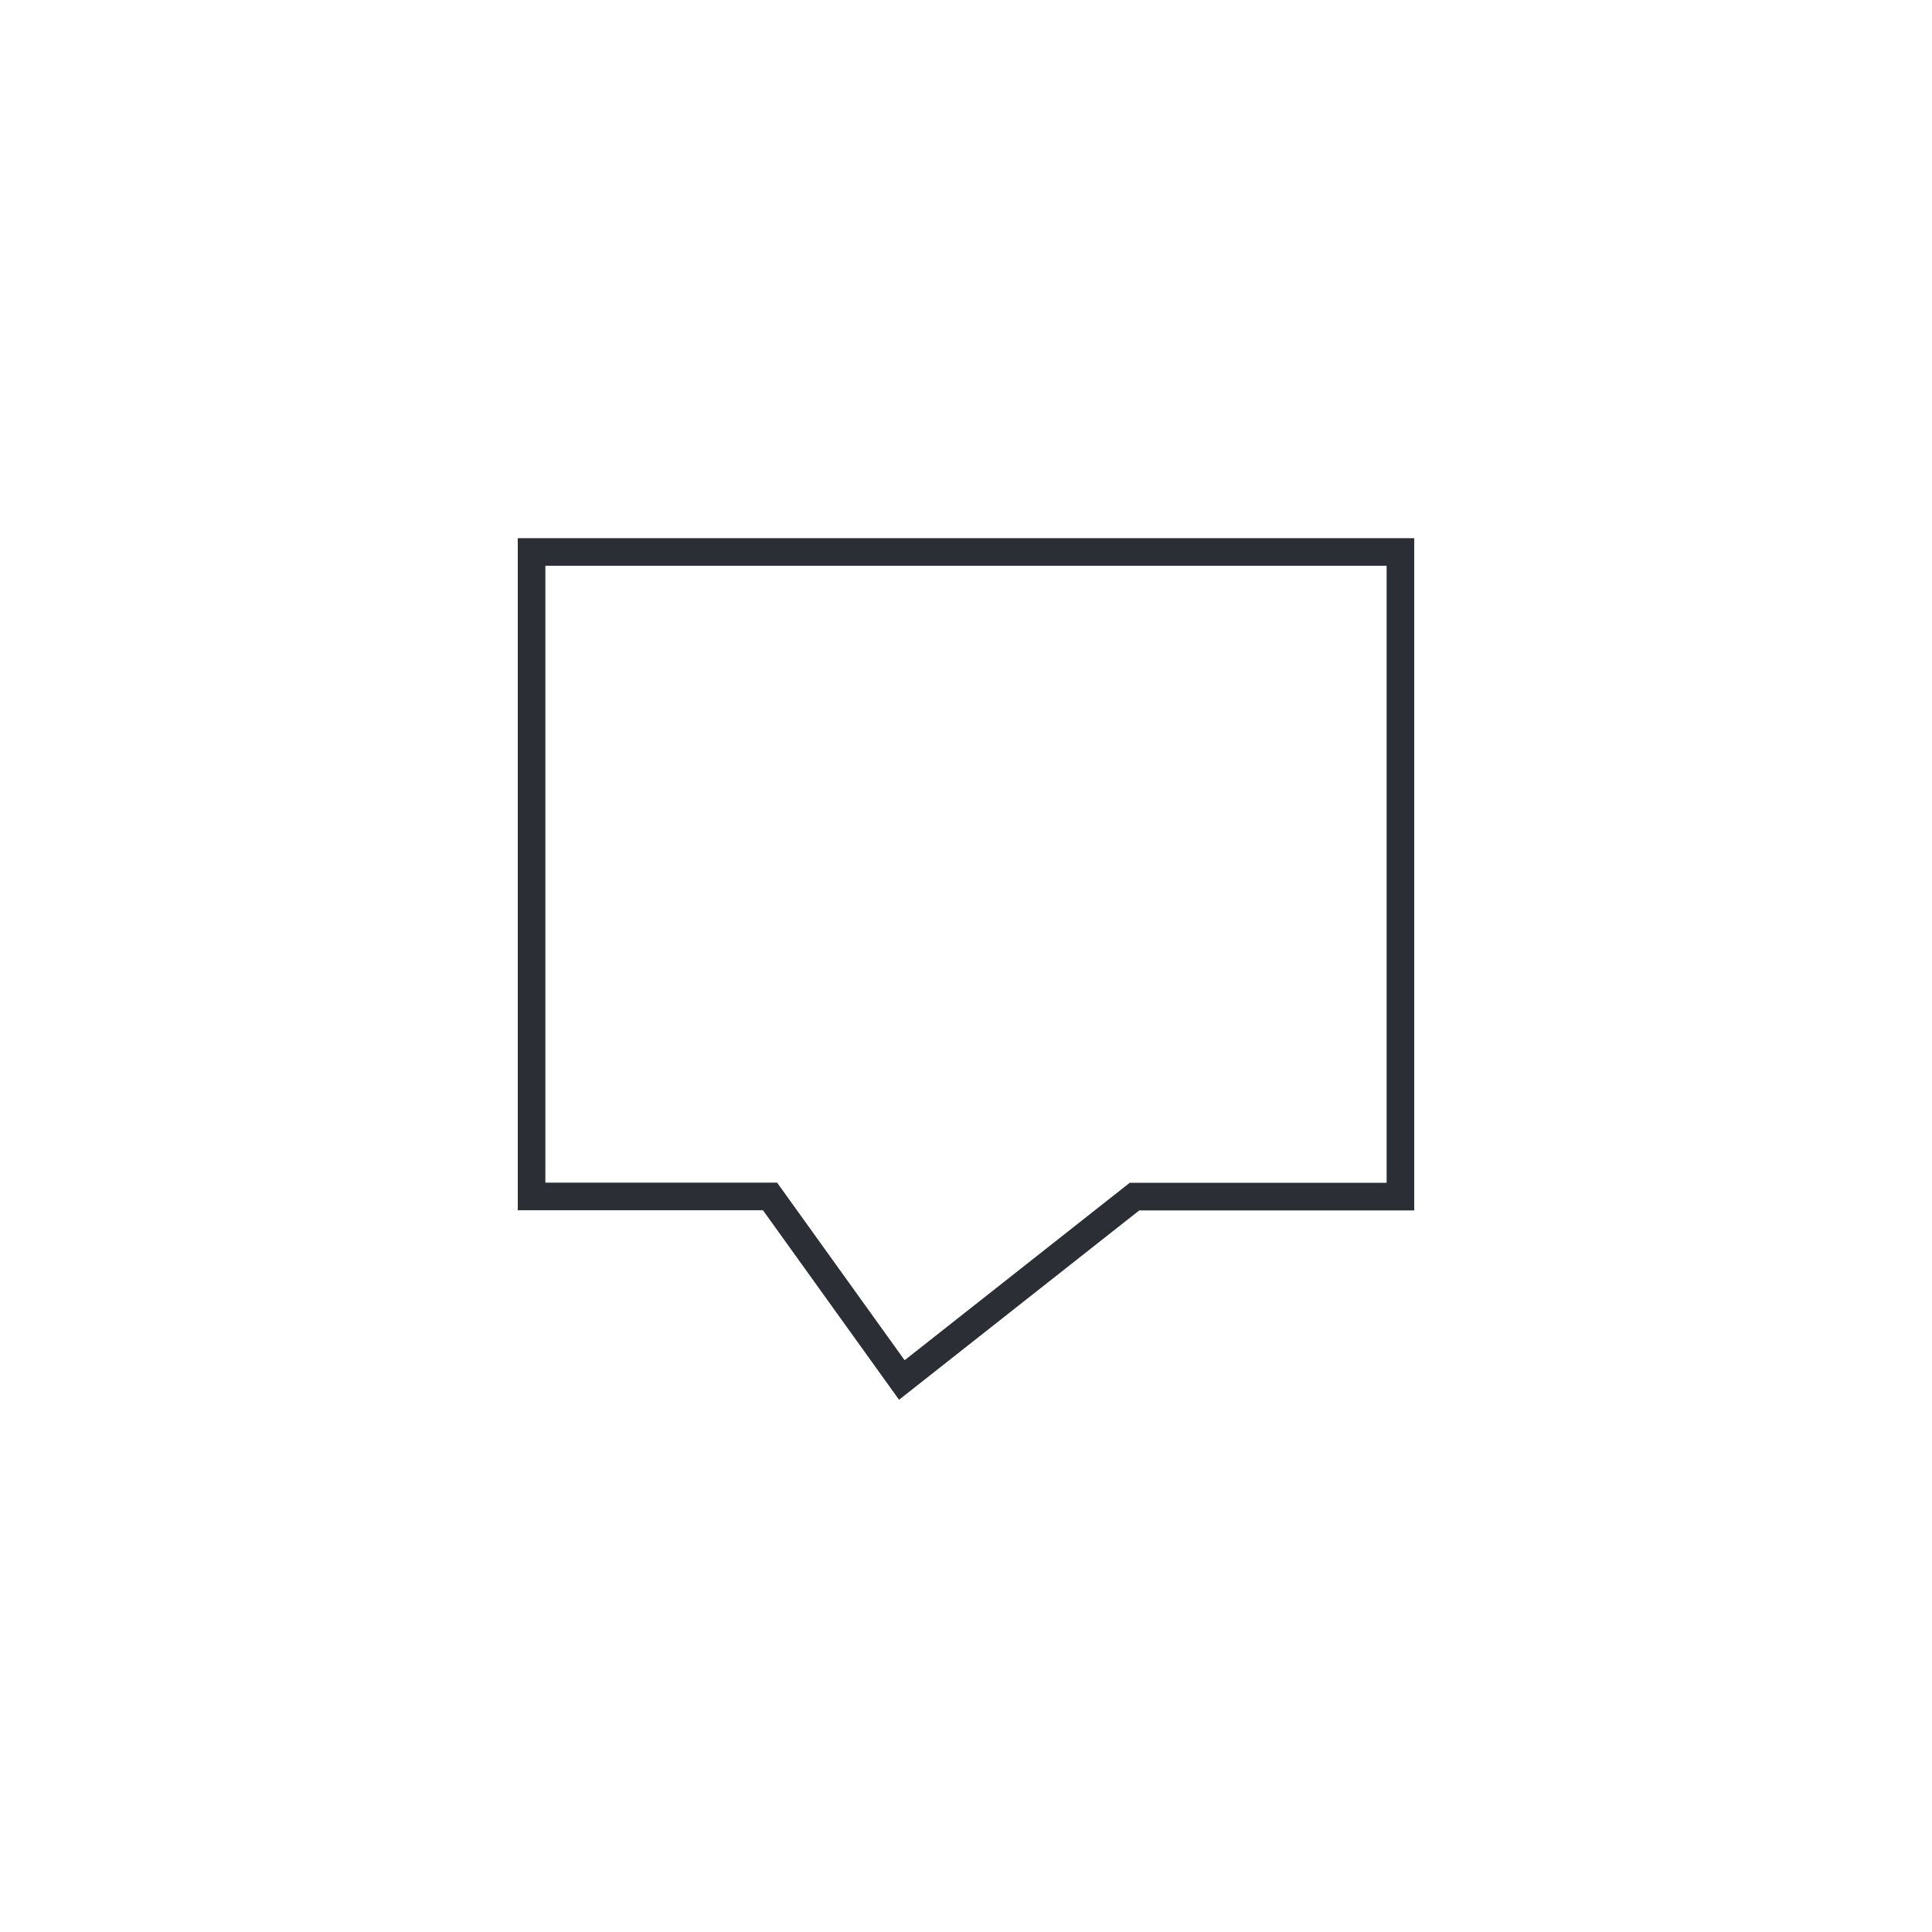
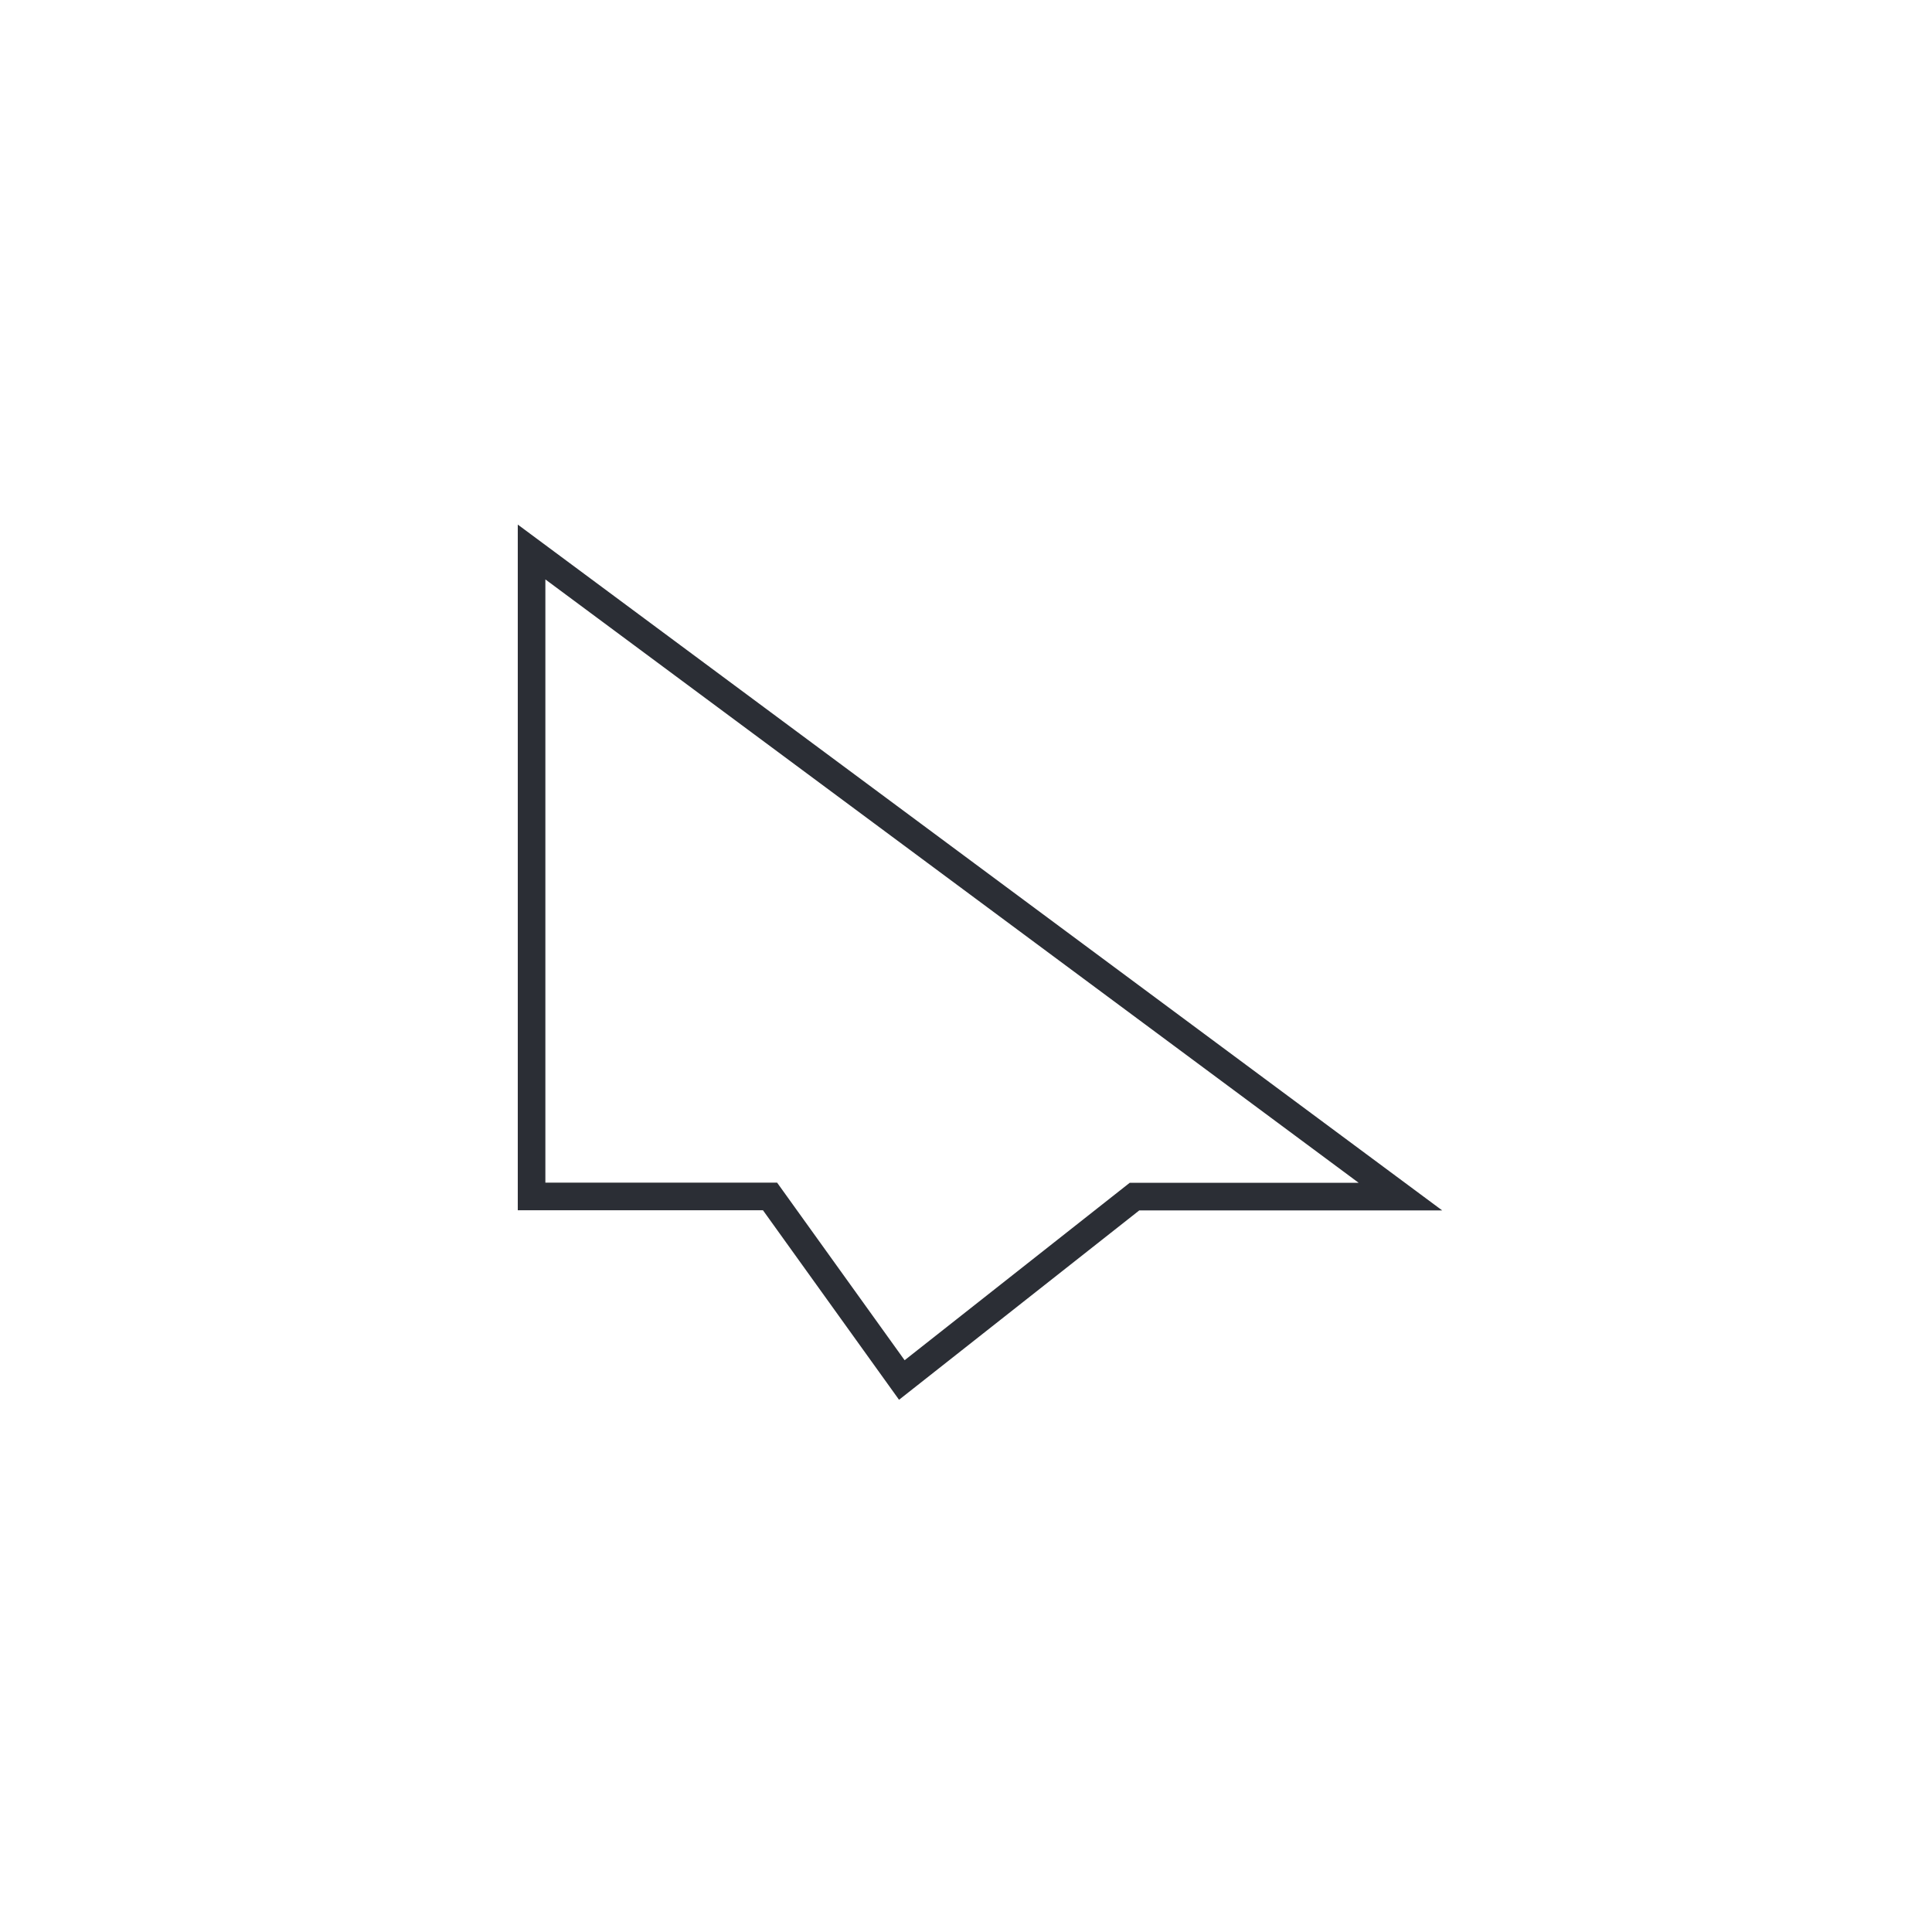
<svg xmlns="http://www.w3.org/2000/svg" viewBox="0 0 140 140">
  <defs>
    <style>.cls-1{fill:none;stroke:#2b2e35;stroke-miterlimit:10;stroke-width:2px;}</style>
  </defs>
  <g id="wohnungen_ateliers_gewerbe">
-     <path class="cls-1" d="M38.52,40v46.7H55.8L65.35,100,82.21,86.71h19.27V40Z" />
+     <path class="cls-1" d="M38.52,40v46.7H55.8L65.35,100,82.21,86.71h19.27Z" />
  </g>
</svg>